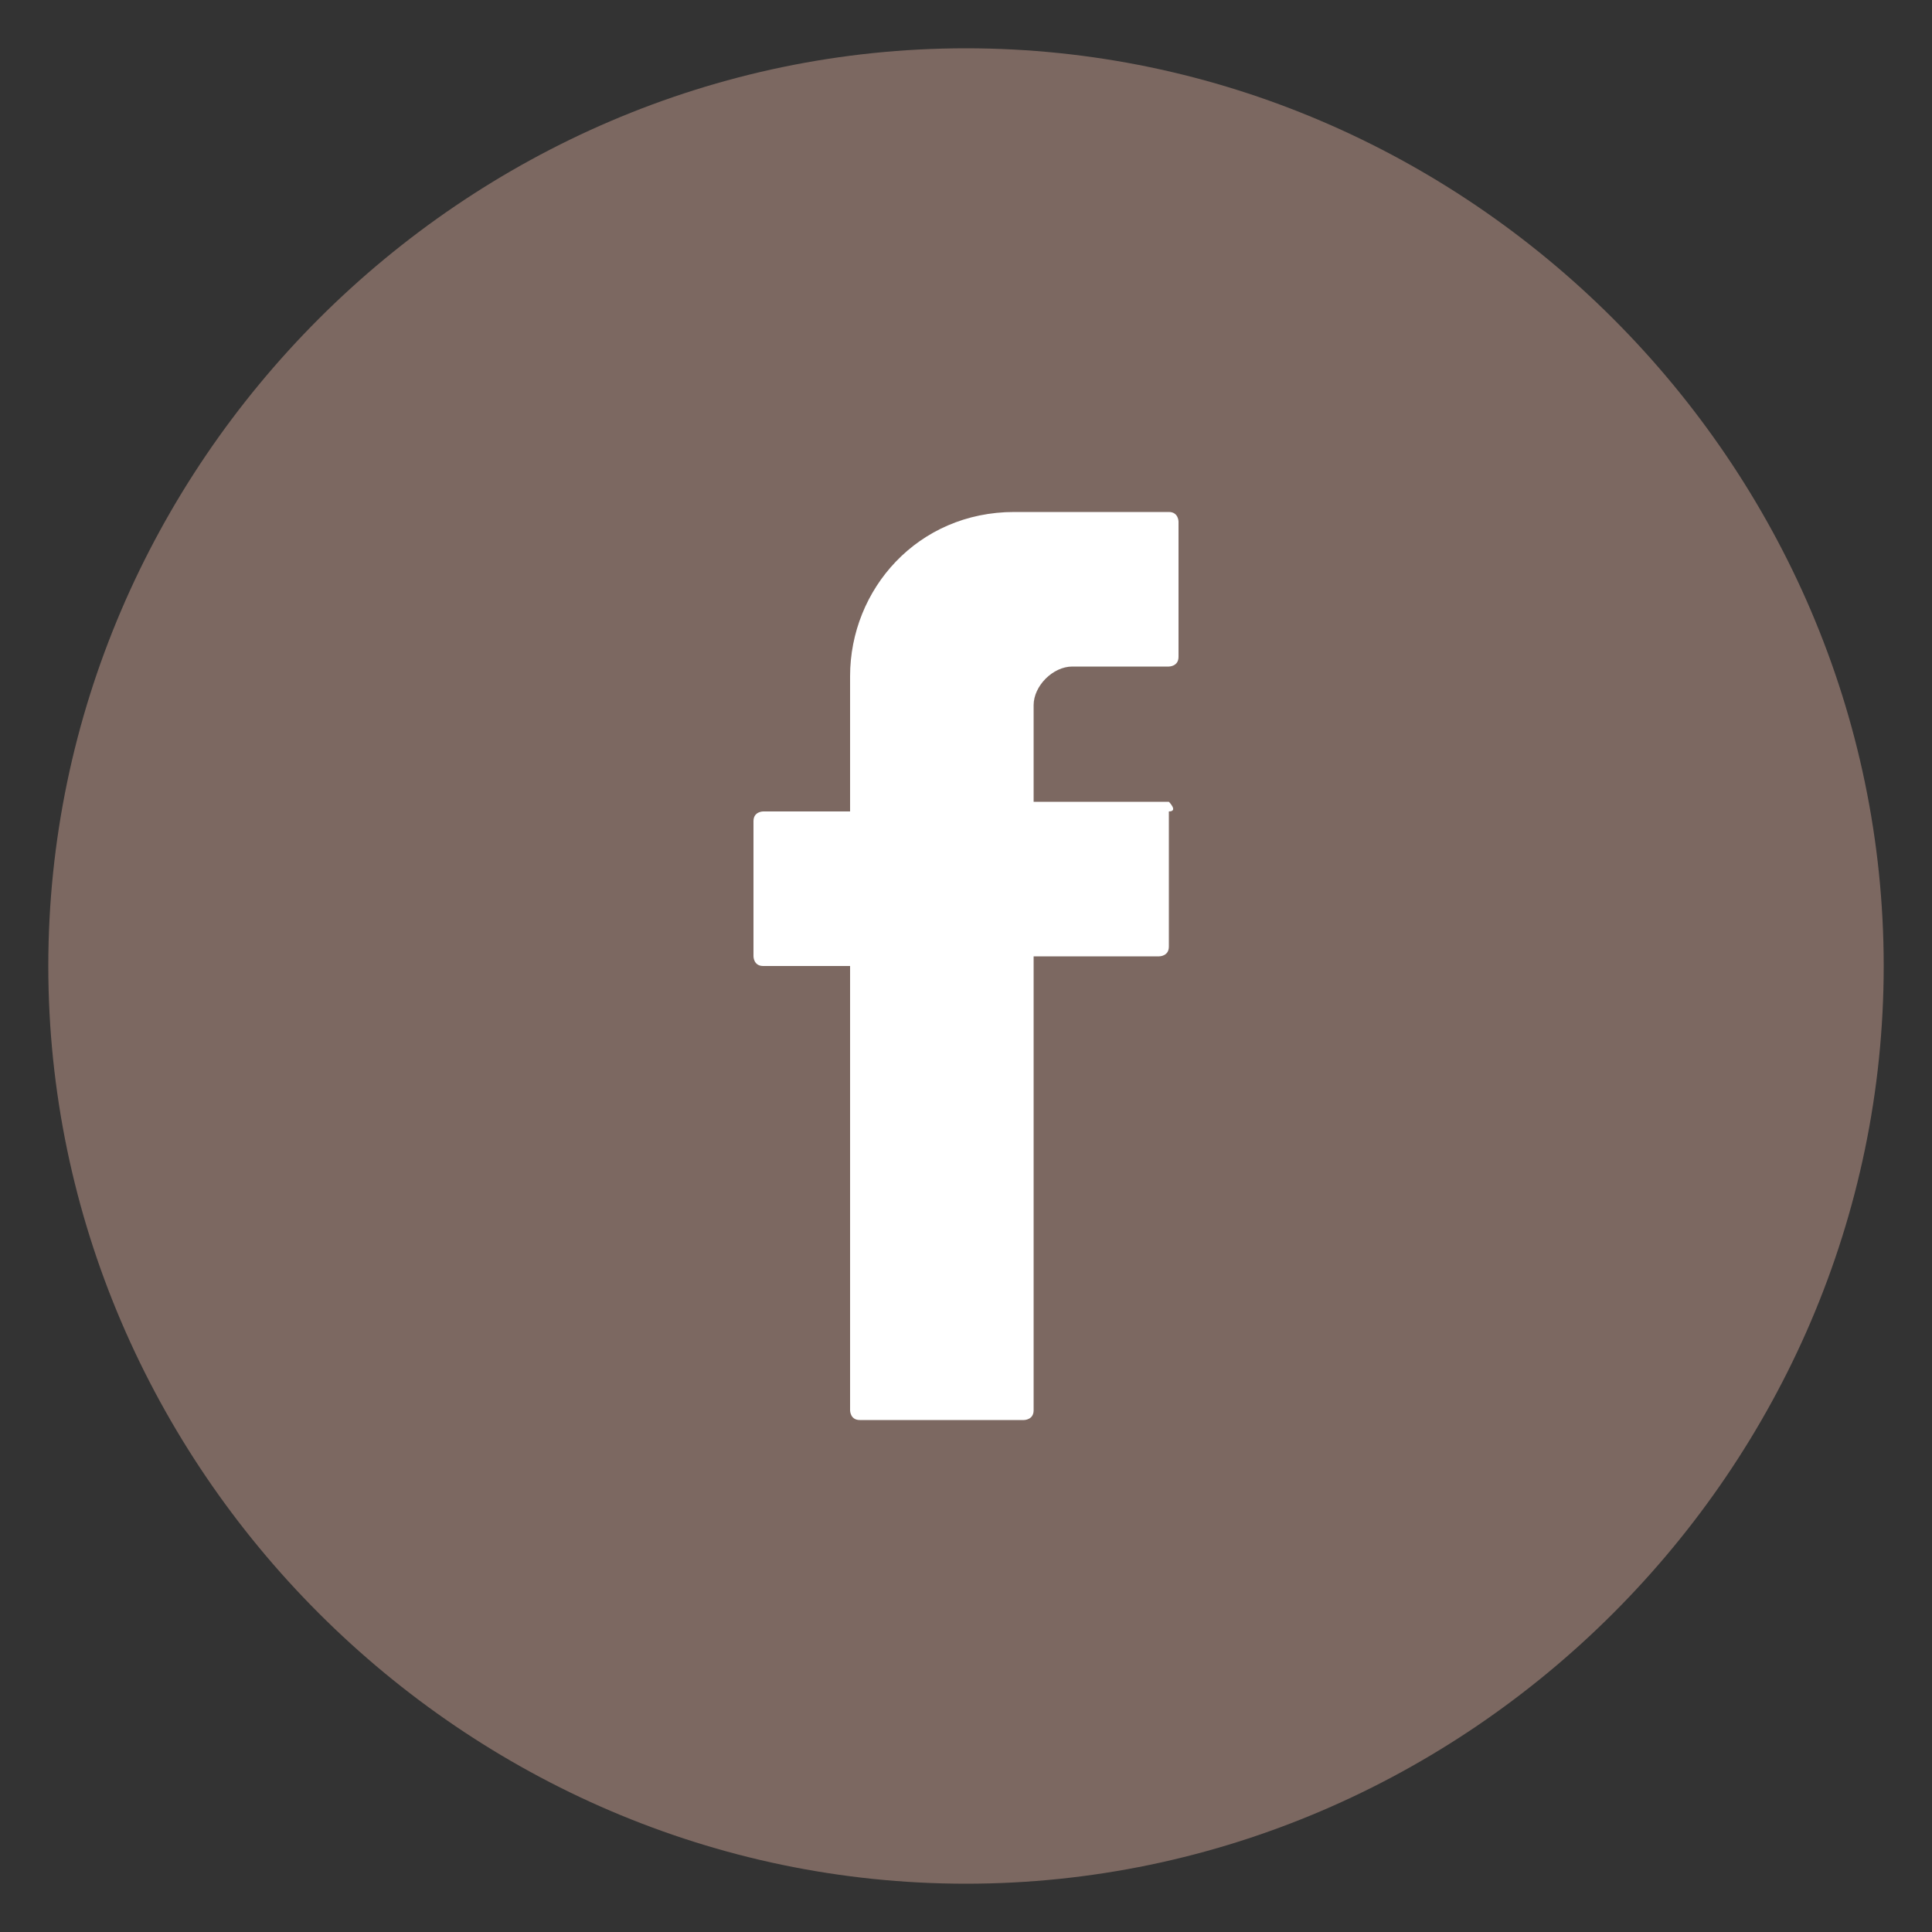
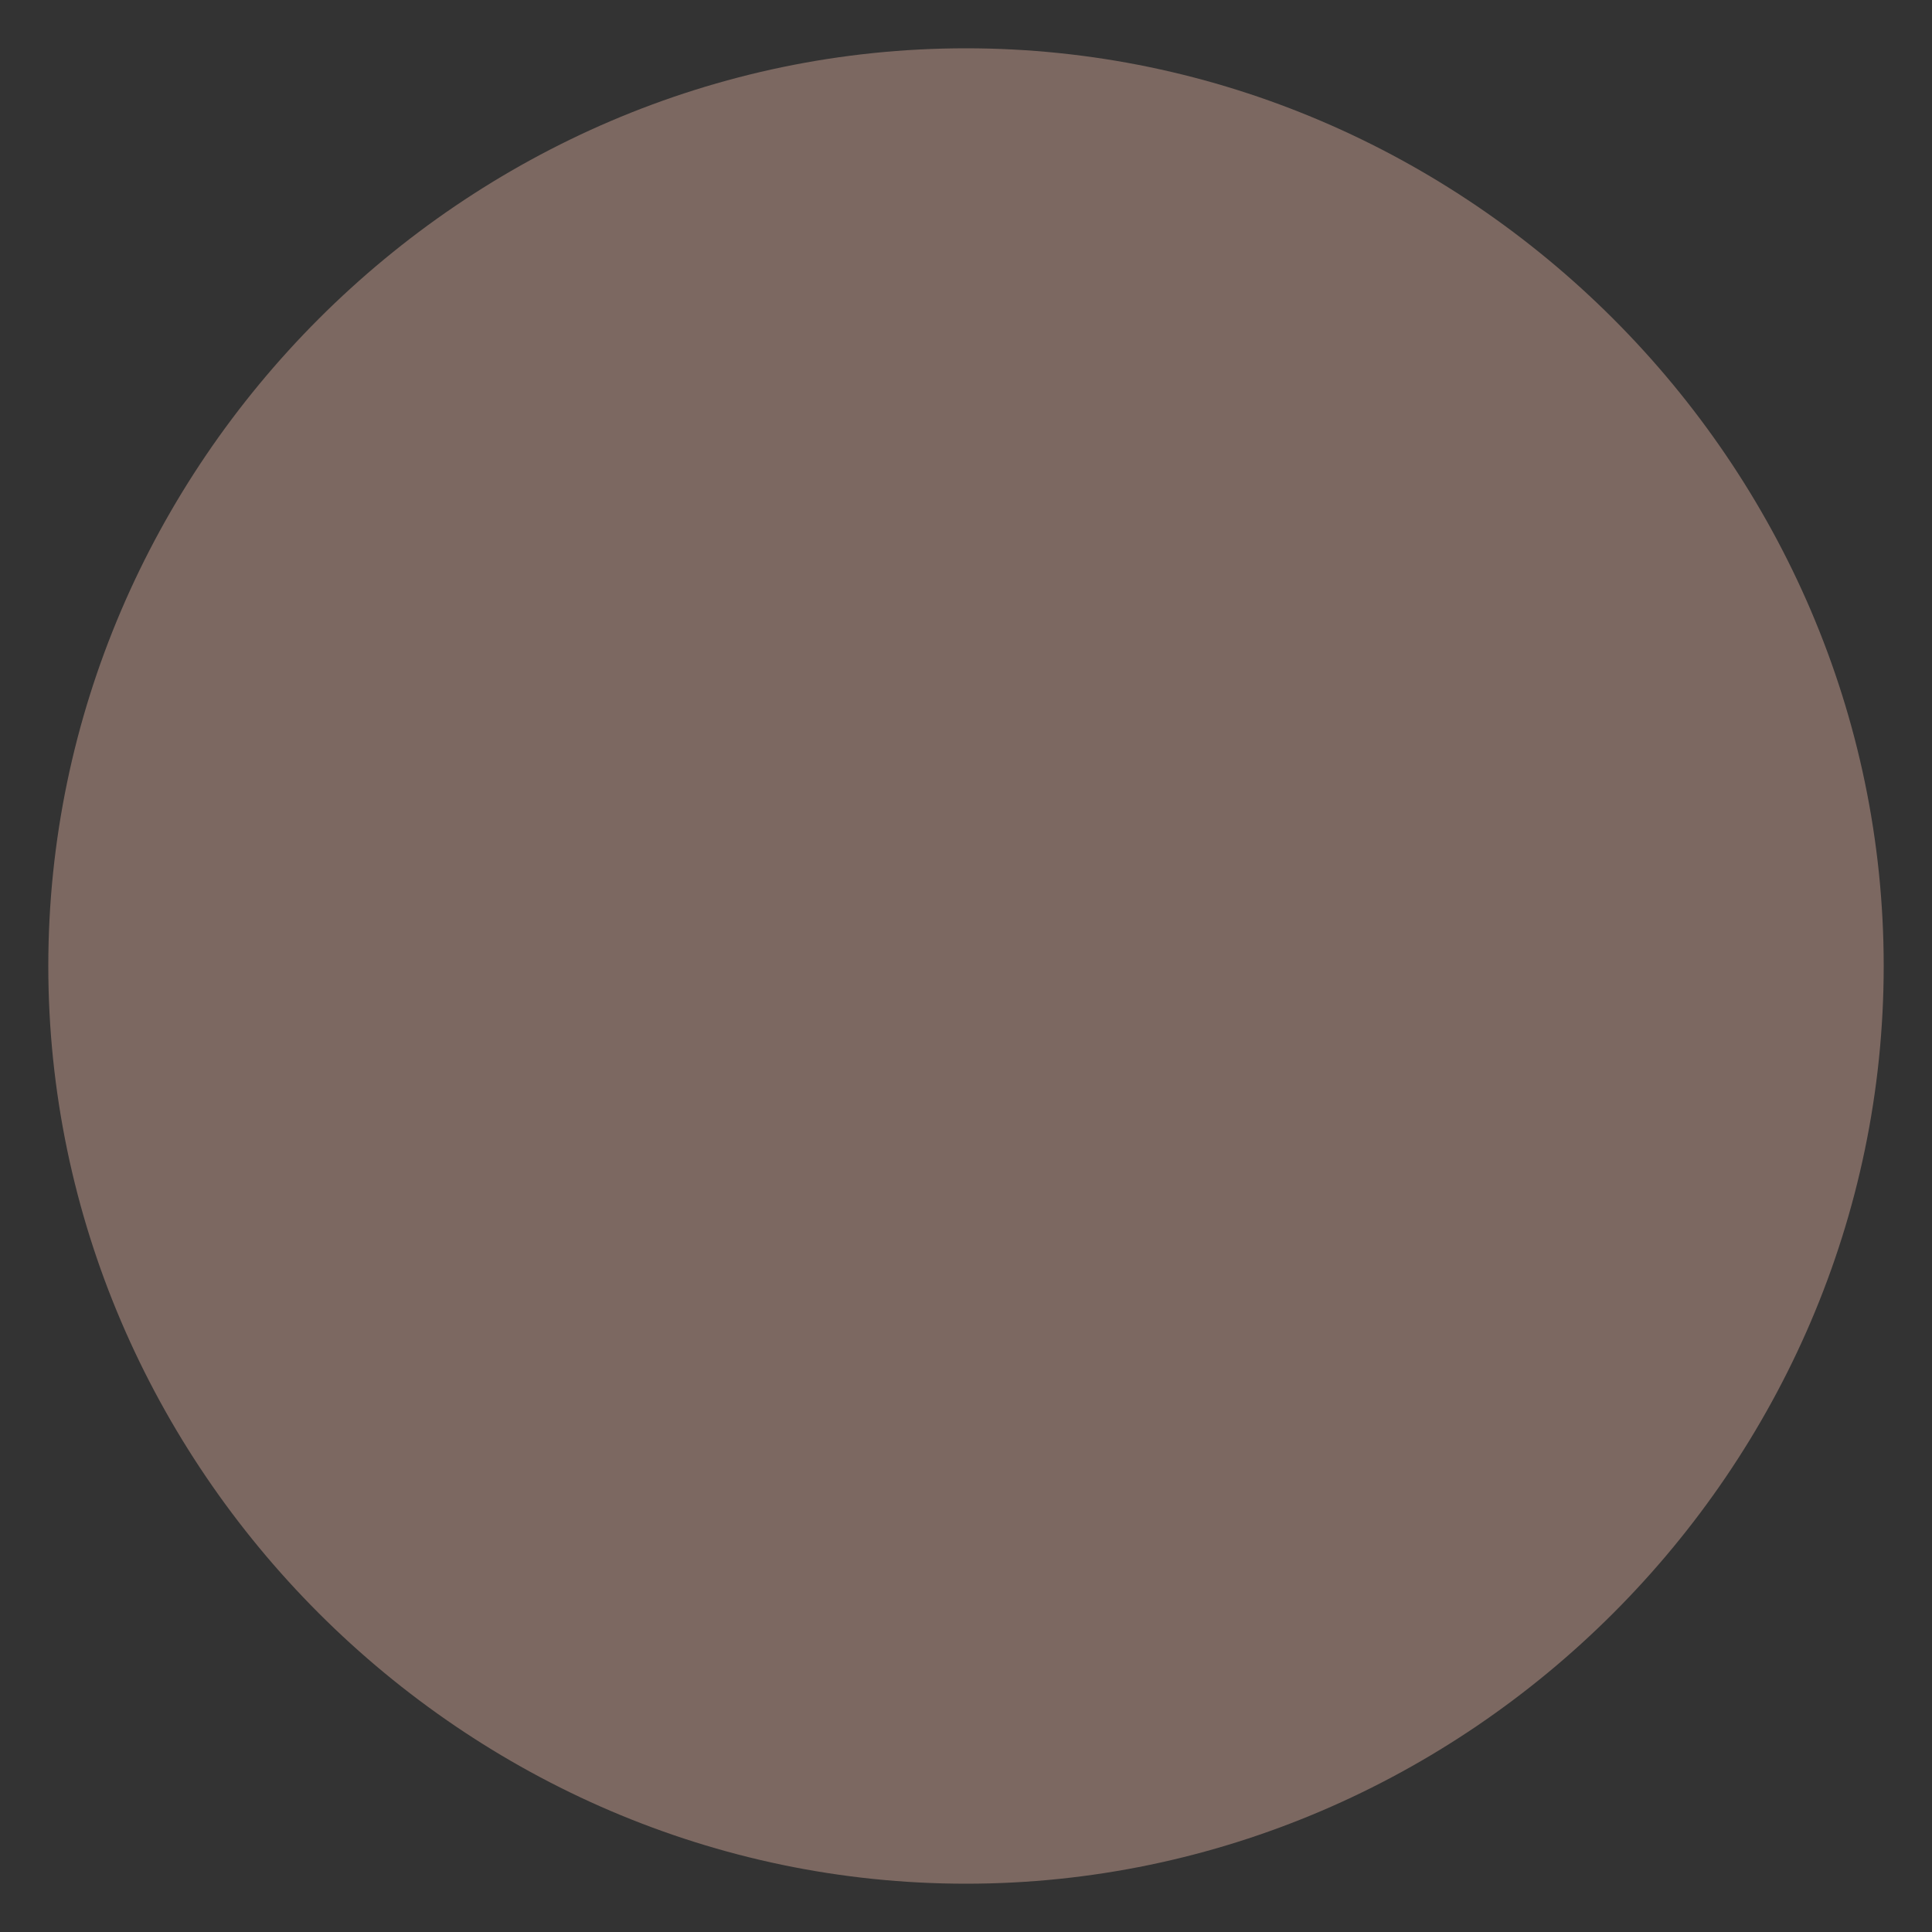
<svg xmlns="http://www.w3.org/2000/svg" version="1.1" viewBox="0 0 20 20">
  <rect x="0" y="0" width="20" height="20" fill="#333333" stroke="none" />
  <defs>
    <style>
      .cls-1 {
        fill: #fff;
        fill-rule: evenodd;
      }

      .cls-2 {
        fill: #7c6861;
      }
    </style>
  </defs>
  <g>
    <g id="Layer_1">
      <g>
        <path class="cls-2" d="M10,.5C4.8.5.5,4.8.5,10s4.3,9.5,9.5,9.5,9.5-4.3,9.5-9.5S15.2.5,10,.5ZM10,18.3,10,1.7" />
-         <path class="cls-1" d="M8.8,10v4.6c0,0,0,.1.1.1h1.7c0,0,.1,0,.1-.1v-4.7h1.3c0,0,.1,0,.1-.1v-1.4c.1,0,0-.1,0-.1h-1.4v-1c0-.2.2-.4.4-.4h1c0,0,.1,0,.1-.1v-1.4c0,0,0-.1-.1-.1h-1.6c-1,0-1.7.8-1.7,1.7v1.4h-.9c0,0-.1,0-.1.1v1.4c0,0,0,.1.1.1h.9Z" />
      </g>
    </g>
  </g>
</svg>